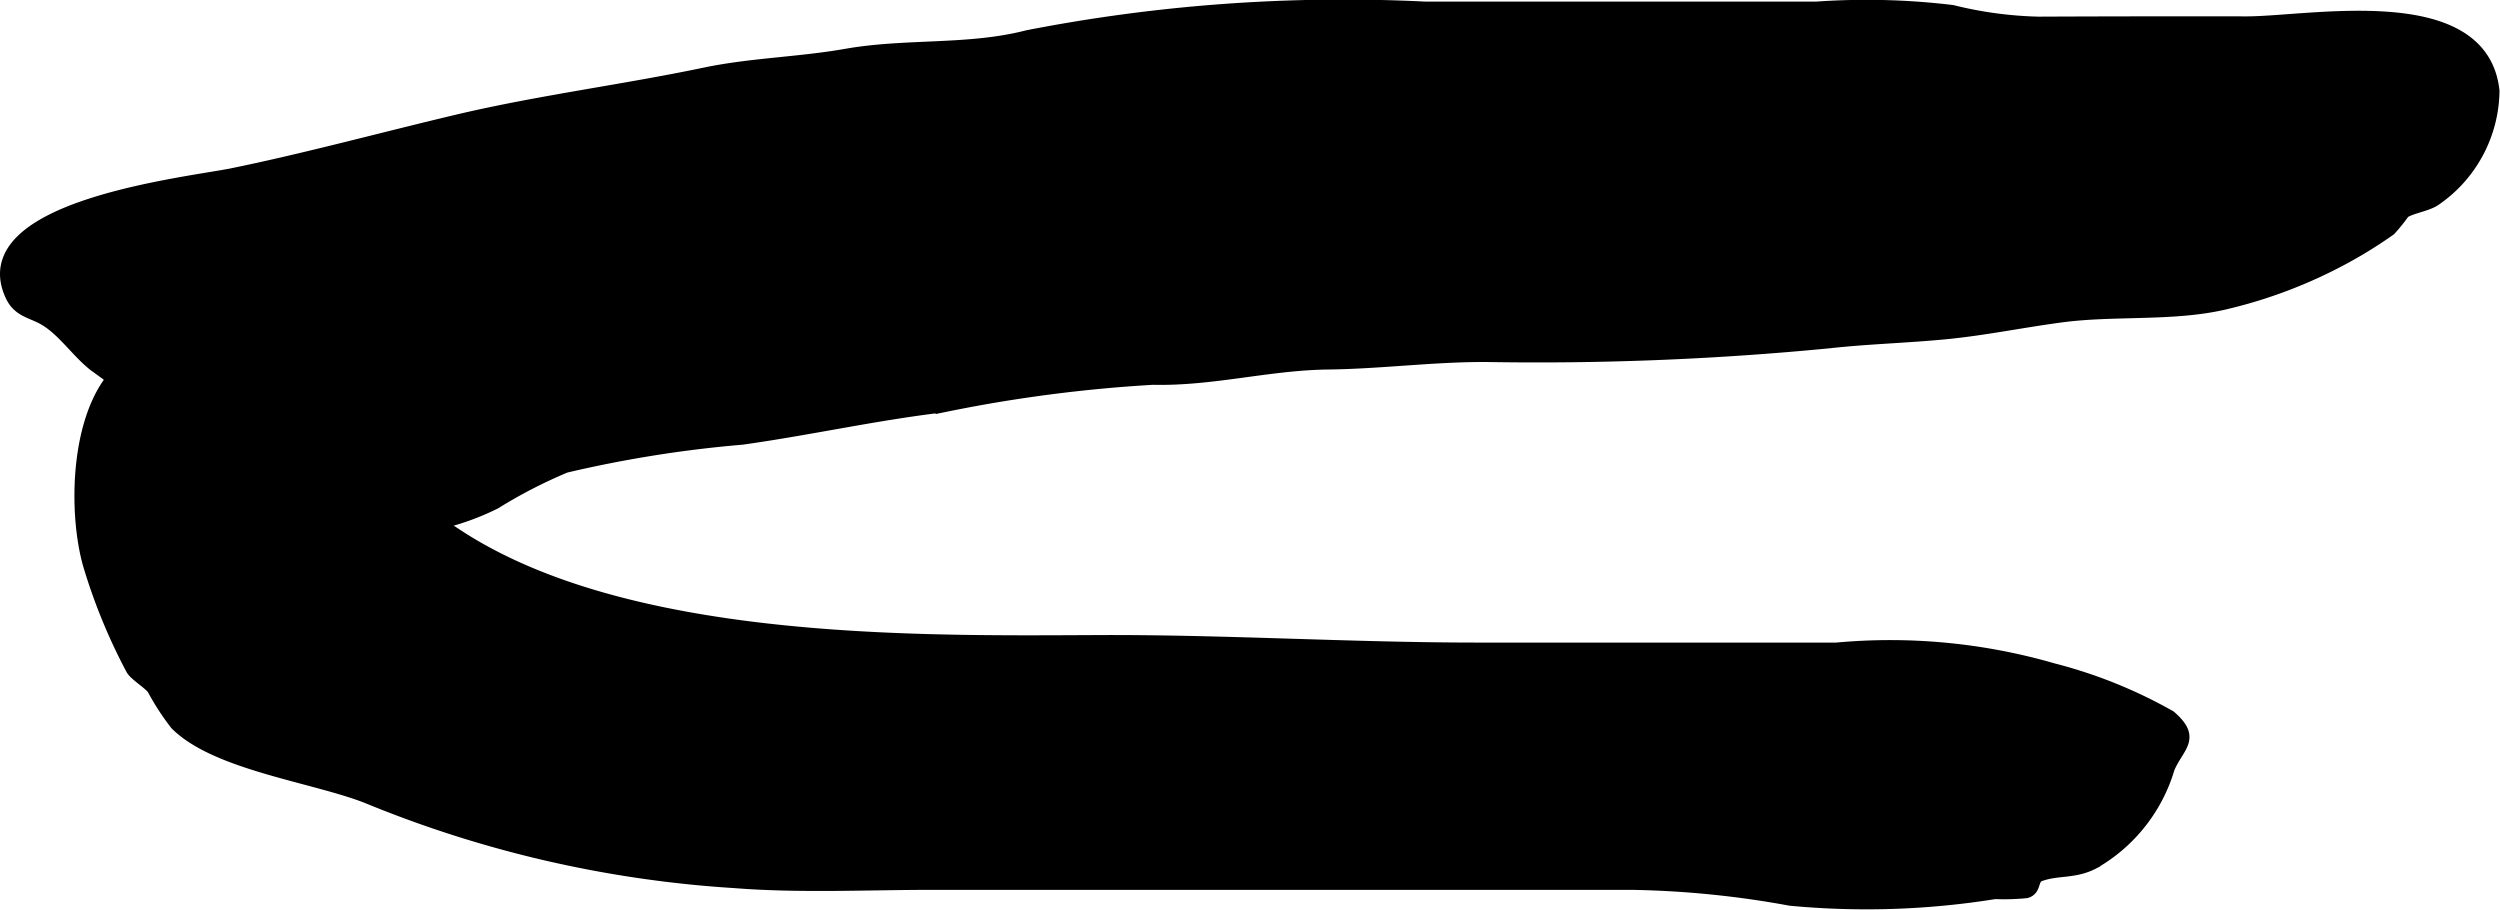
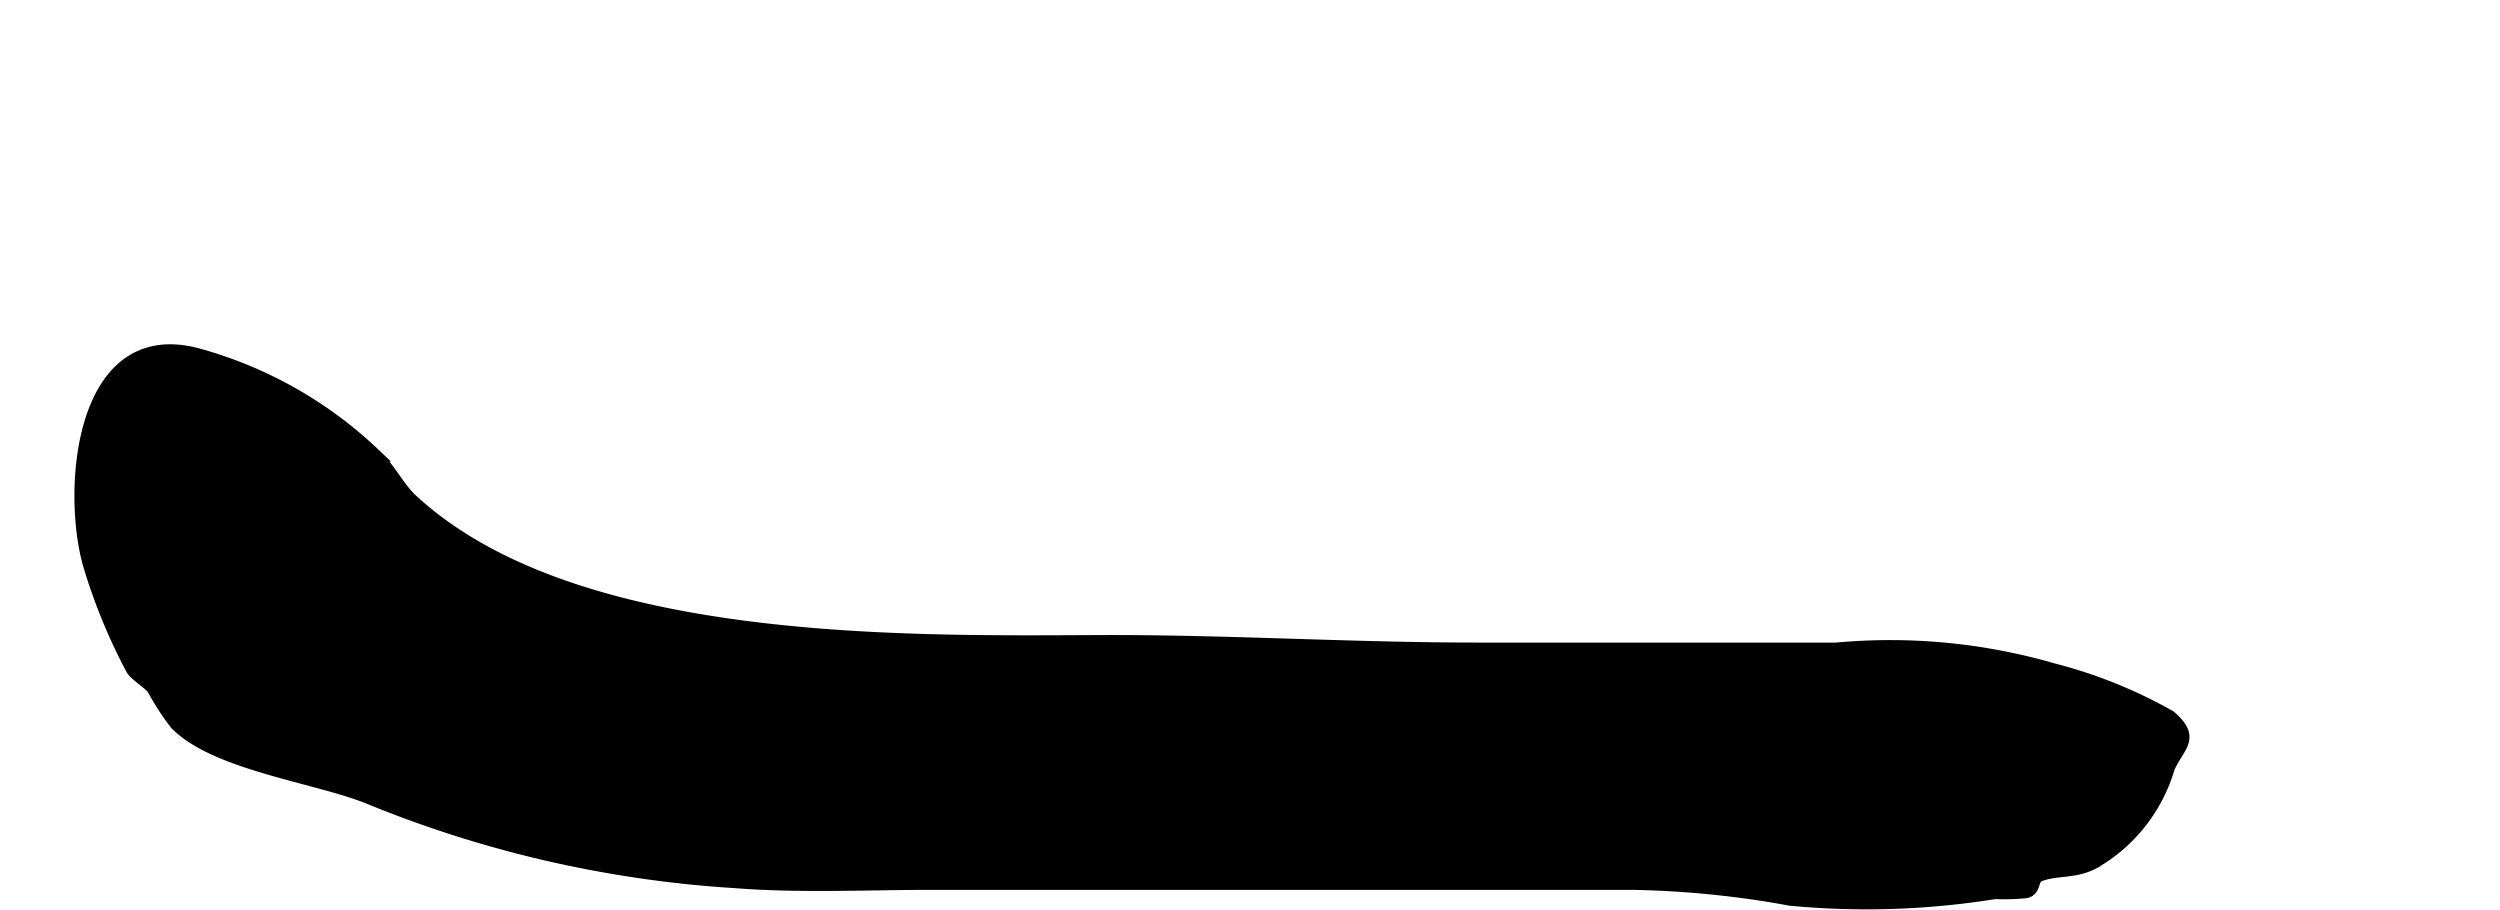
<svg xmlns="http://www.w3.org/2000/svg" version="1.1" width="9.747mm" height="3.548mm" viewBox="0 0 27.63 10.058">
  <defs>
    <style type="text/css">
      .a {
        stroke: #000;
        stroke-miterlimit: 10;
        stroke-width: 0.15px;
      }
    </style>
  </defs>
-   <path class="a" d="M27.55,1.005c-.123-1.132-2.018-.748-2.724-.749q-1.148-.002-2.297.003a4.366,4.366,0,0,1-.954-.129,7.902,7.902,0,0,0-1.506-.037q-2.155,0-4.31,0a18.222,18.222,0,0,0-4.4.315c-.655.169-1.339.088-2.008.206-.517.091-1.046.1-1.555.206-.907.19-1.83.306-2.729.518-.825.195-1.675.427-2.495.595-.507.103-2.892.356-2.441,1.33.087.187.243.175.404.285.192.131.329.339.512.484a10.386,10.386,0,0,1,1.192.995,2.801,2.801,0,0,0,3.229.526,5.455,5.455,0,0,1,.78-.402,13.451,13.451,0,0,1,1.954-.311c.74-.104,1.472-.268,2.214-.356a16.117,16.117,0,0,1,2.325-.306c.657.016,1.278-.161,1.937-.169.584-.007,1.158-.085,1.744-.083a33.379,33.379,0,0,0,3.791-.151c.44-.049.885-.059,1.328-.104.425-.044.831-.129,1.262-.185.571-.073,1.21-.009,1.765-.135a5.299,5.299,0,0,0,1.34-.507,4.991,4.991,0,0,0,.502-.312,1.989,1.989,0,0,0,.154-.192c.102-.061.261-.077.351-.142A1.474,1.474,0,0,0,27.55,1.005Z" />
  <path class="a" d="M.987,6.225a6.26,6.26,0,0,0,.477,1.167c.034.061.183.15.233.216a2.766,2.766,0,0,0,.253.39c.442.444,1.531.577,2.117.81a12.736,12.736,0,0,0,4.054.933c.725.057,1.462.019,2.189.019h7.72a10.614,10.614,0,0,1,1.759.176,8.949,8.949,0,0,0,2.26-.074,2.442,2.442,0,0,0,.345-.01c.1-.03.051-.148.148-.184.197-.073.38-.025.595-.138a1.786,1.786,0,0,0,.824-1.043c.105-.248.296-.323.019-.562a5.258,5.258,0,0,0-1.29-.52,6.466,6.466,0,0,0-2.393-.228h-3.966c-1.398,0-2.796-.089-4.19-.083-2.217.01-5.834.069-7.597-1.564-.143-.131-.243-.347-.41-.503a4.586,4.586,0,0,0-1.957-1.105C.903,3.584.758,5.392.987,6.225Z" />
</svg>